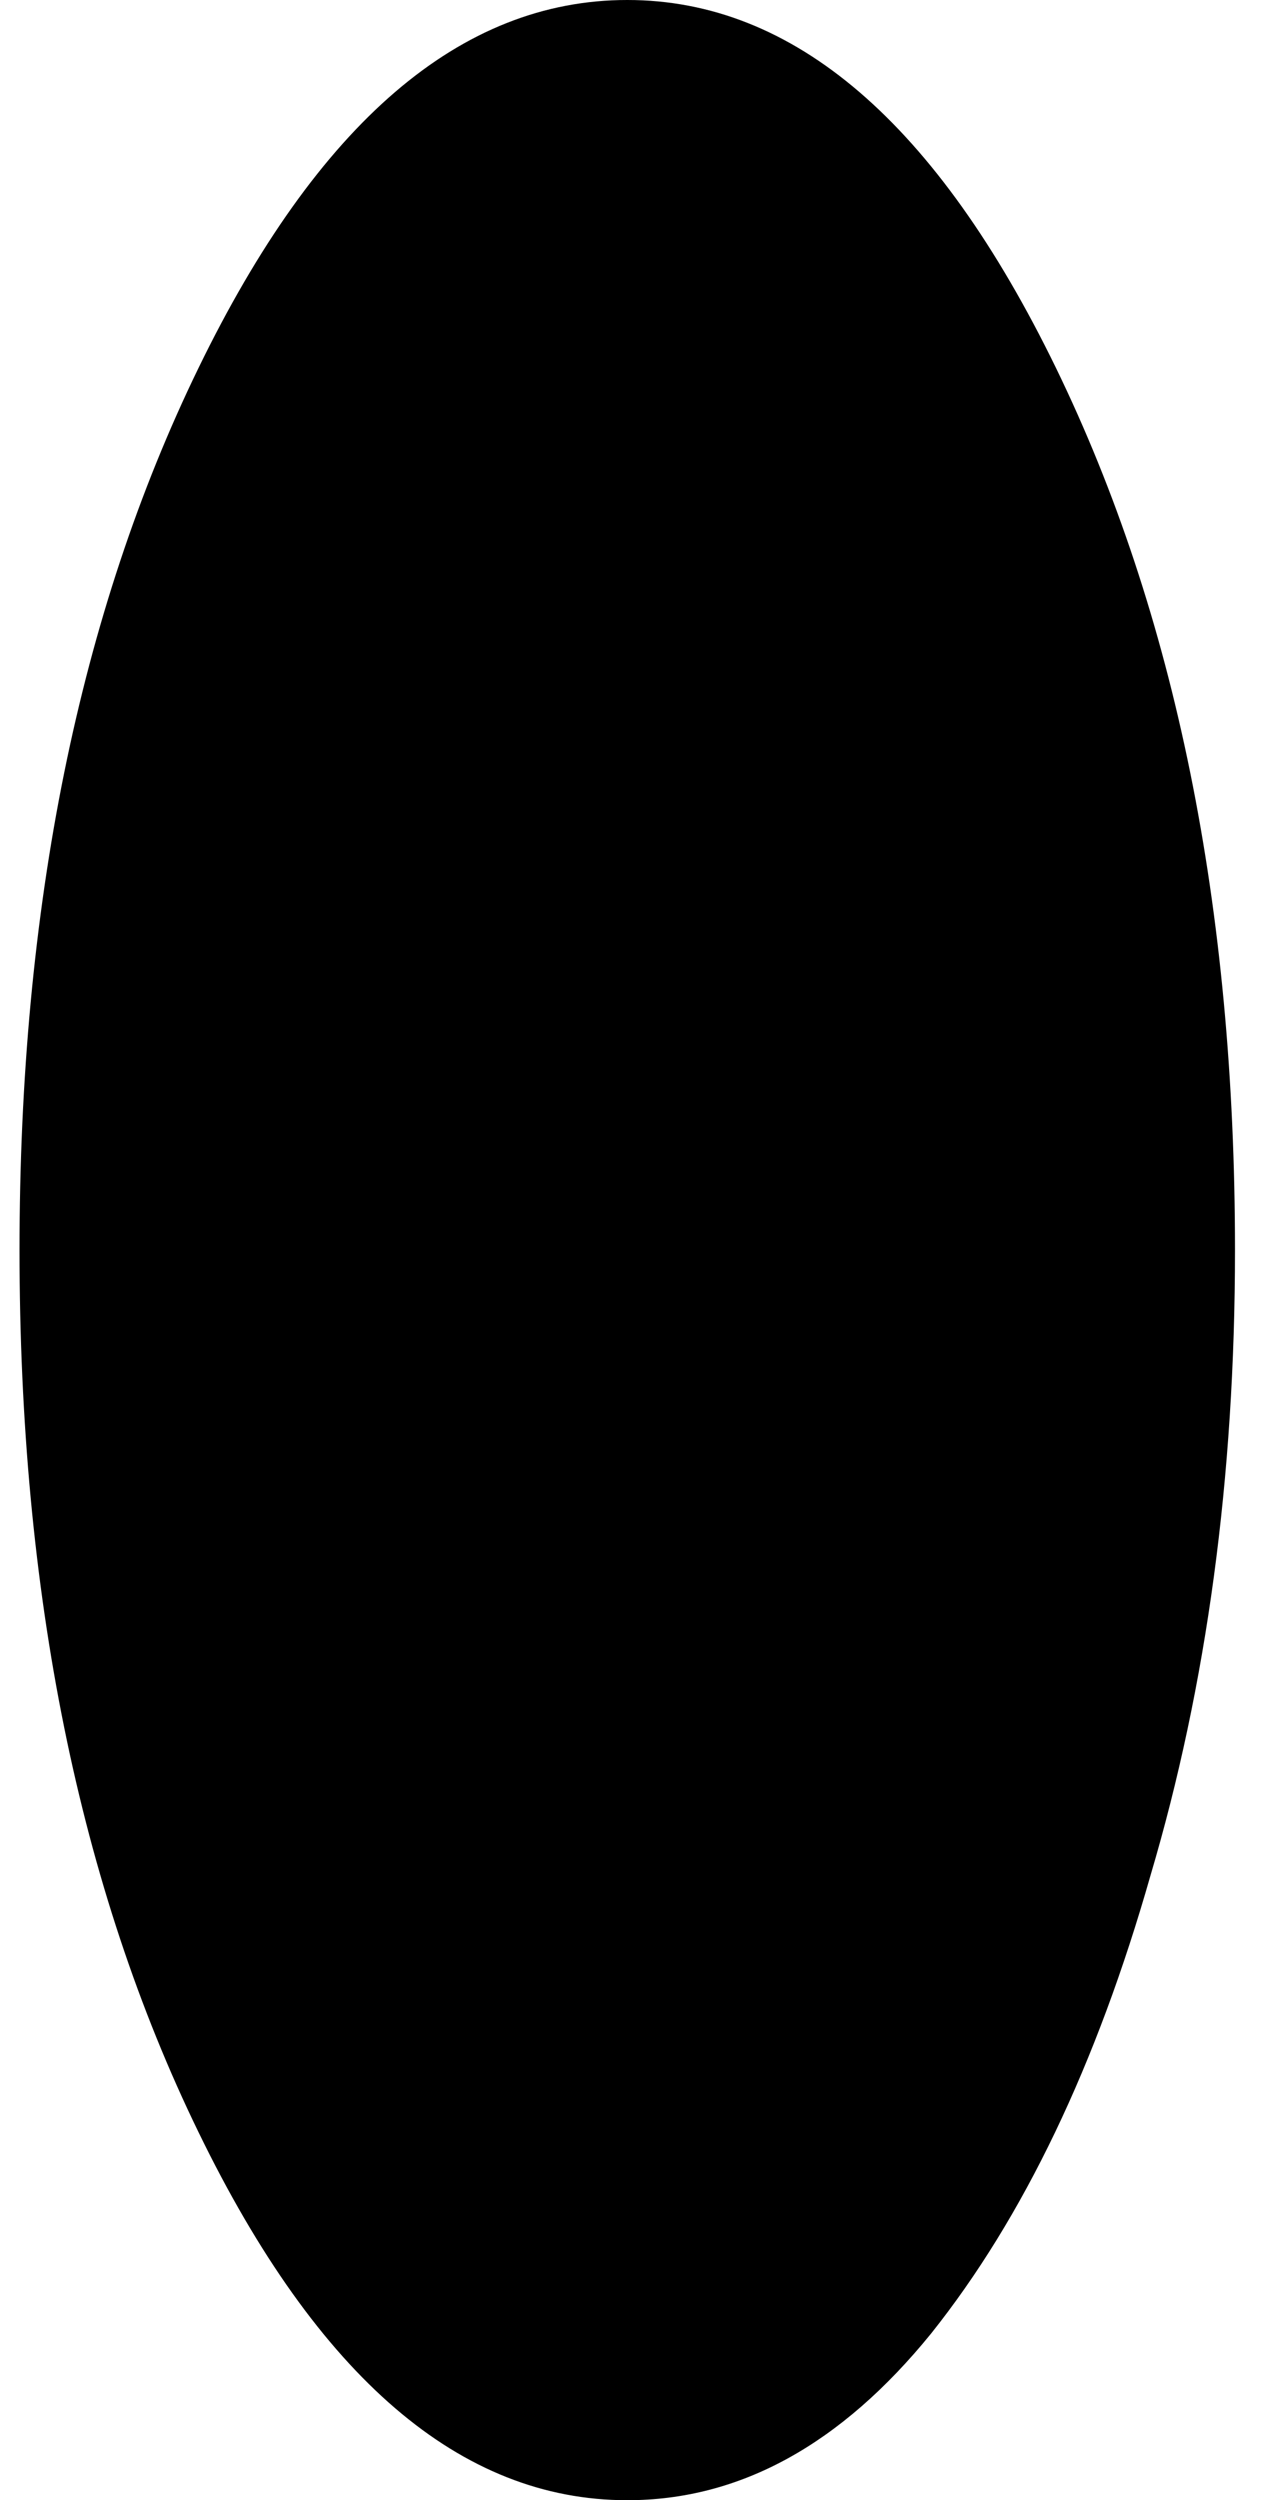
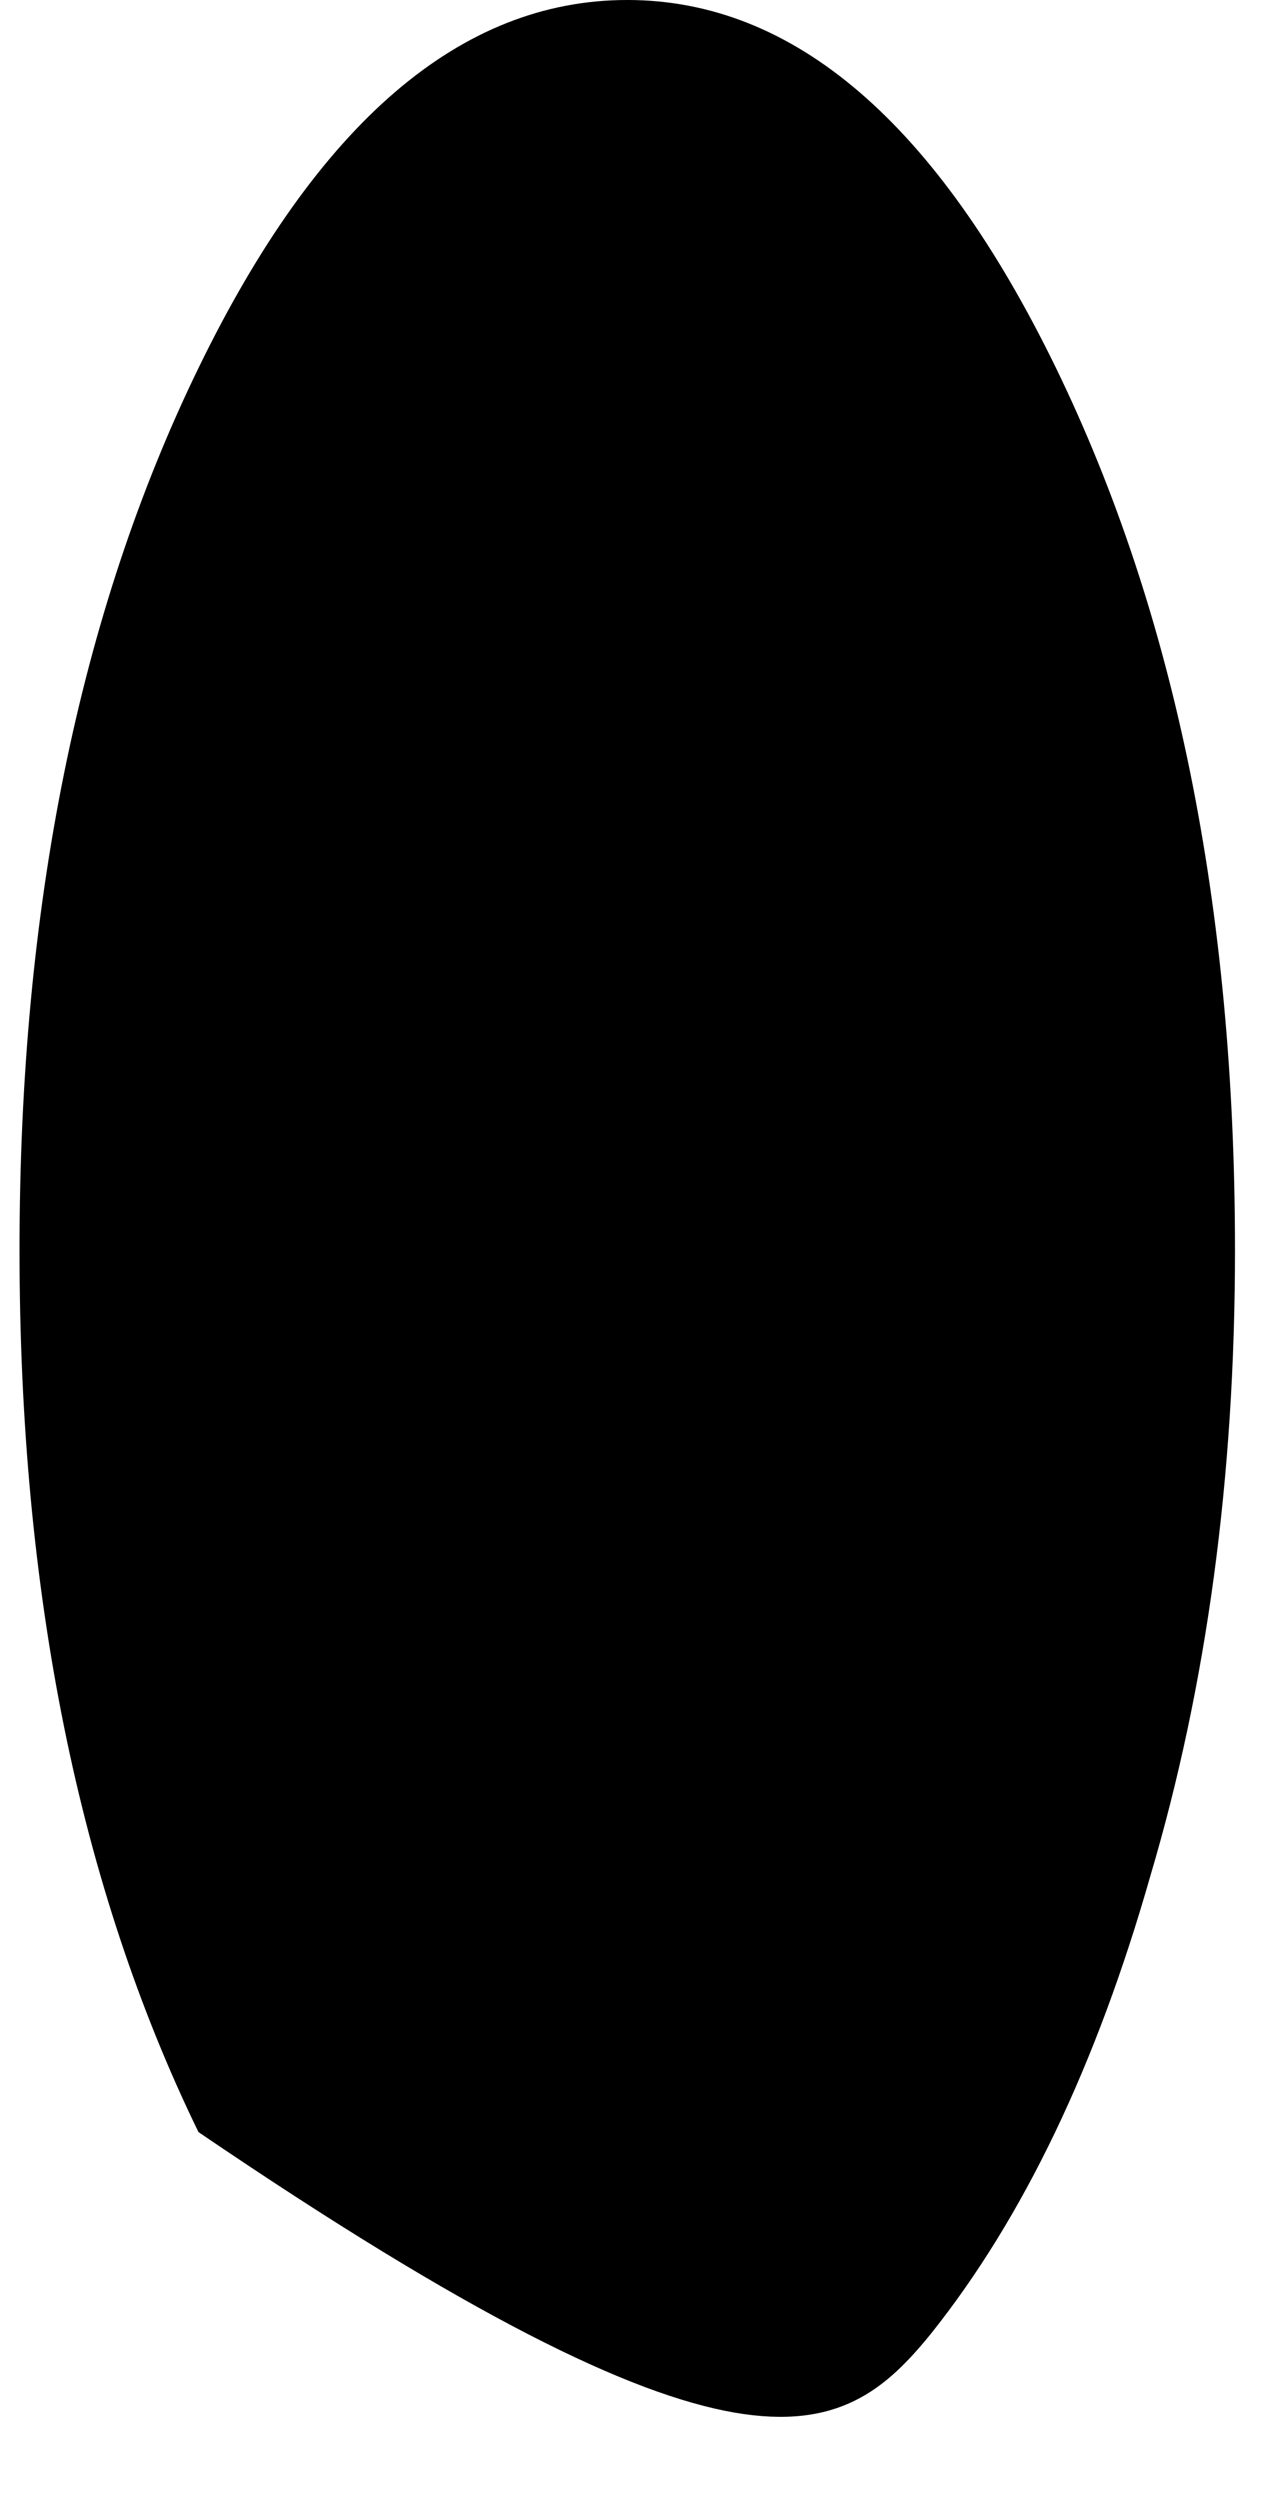
<svg xmlns="http://www.w3.org/2000/svg" width="19" height="37" viewBox="0 0 19 37" fill="none">
-   <path d="M2.939 31.552C4.705 35.184 6.822 37 9.289 37C10.956 37 12.454 36.177 13.789 34.533C15.155 32.82 16.239 30.559 17.039 27.75C17.872 24.941 18.289 21.858 18.289 18.5C18.289 13.43 17.405 9.079 15.639 5.447C13.871 1.816 11.756 0 9.289 0C6.822 0 4.705 1.816 2.939 5.447C1.171 9.079 0.289 13.43 0.289 18.5C0.289 23.57 1.171 27.922 2.939 31.552Z" fill="black" />
+   <path d="M2.939 31.552C10.956 37 12.454 36.177 13.789 34.533C15.155 32.82 16.239 30.559 17.039 27.75C17.872 24.941 18.289 21.858 18.289 18.5C18.289 13.43 17.405 9.079 15.639 5.447C13.871 1.816 11.756 0 9.289 0C6.822 0 4.705 1.816 2.939 5.447C1.171 9.079 0.289 13.43 0.289 18.5C0.289 23.57 1.171 27.922 2.939 31.552Z" fill="black" />
</svg>